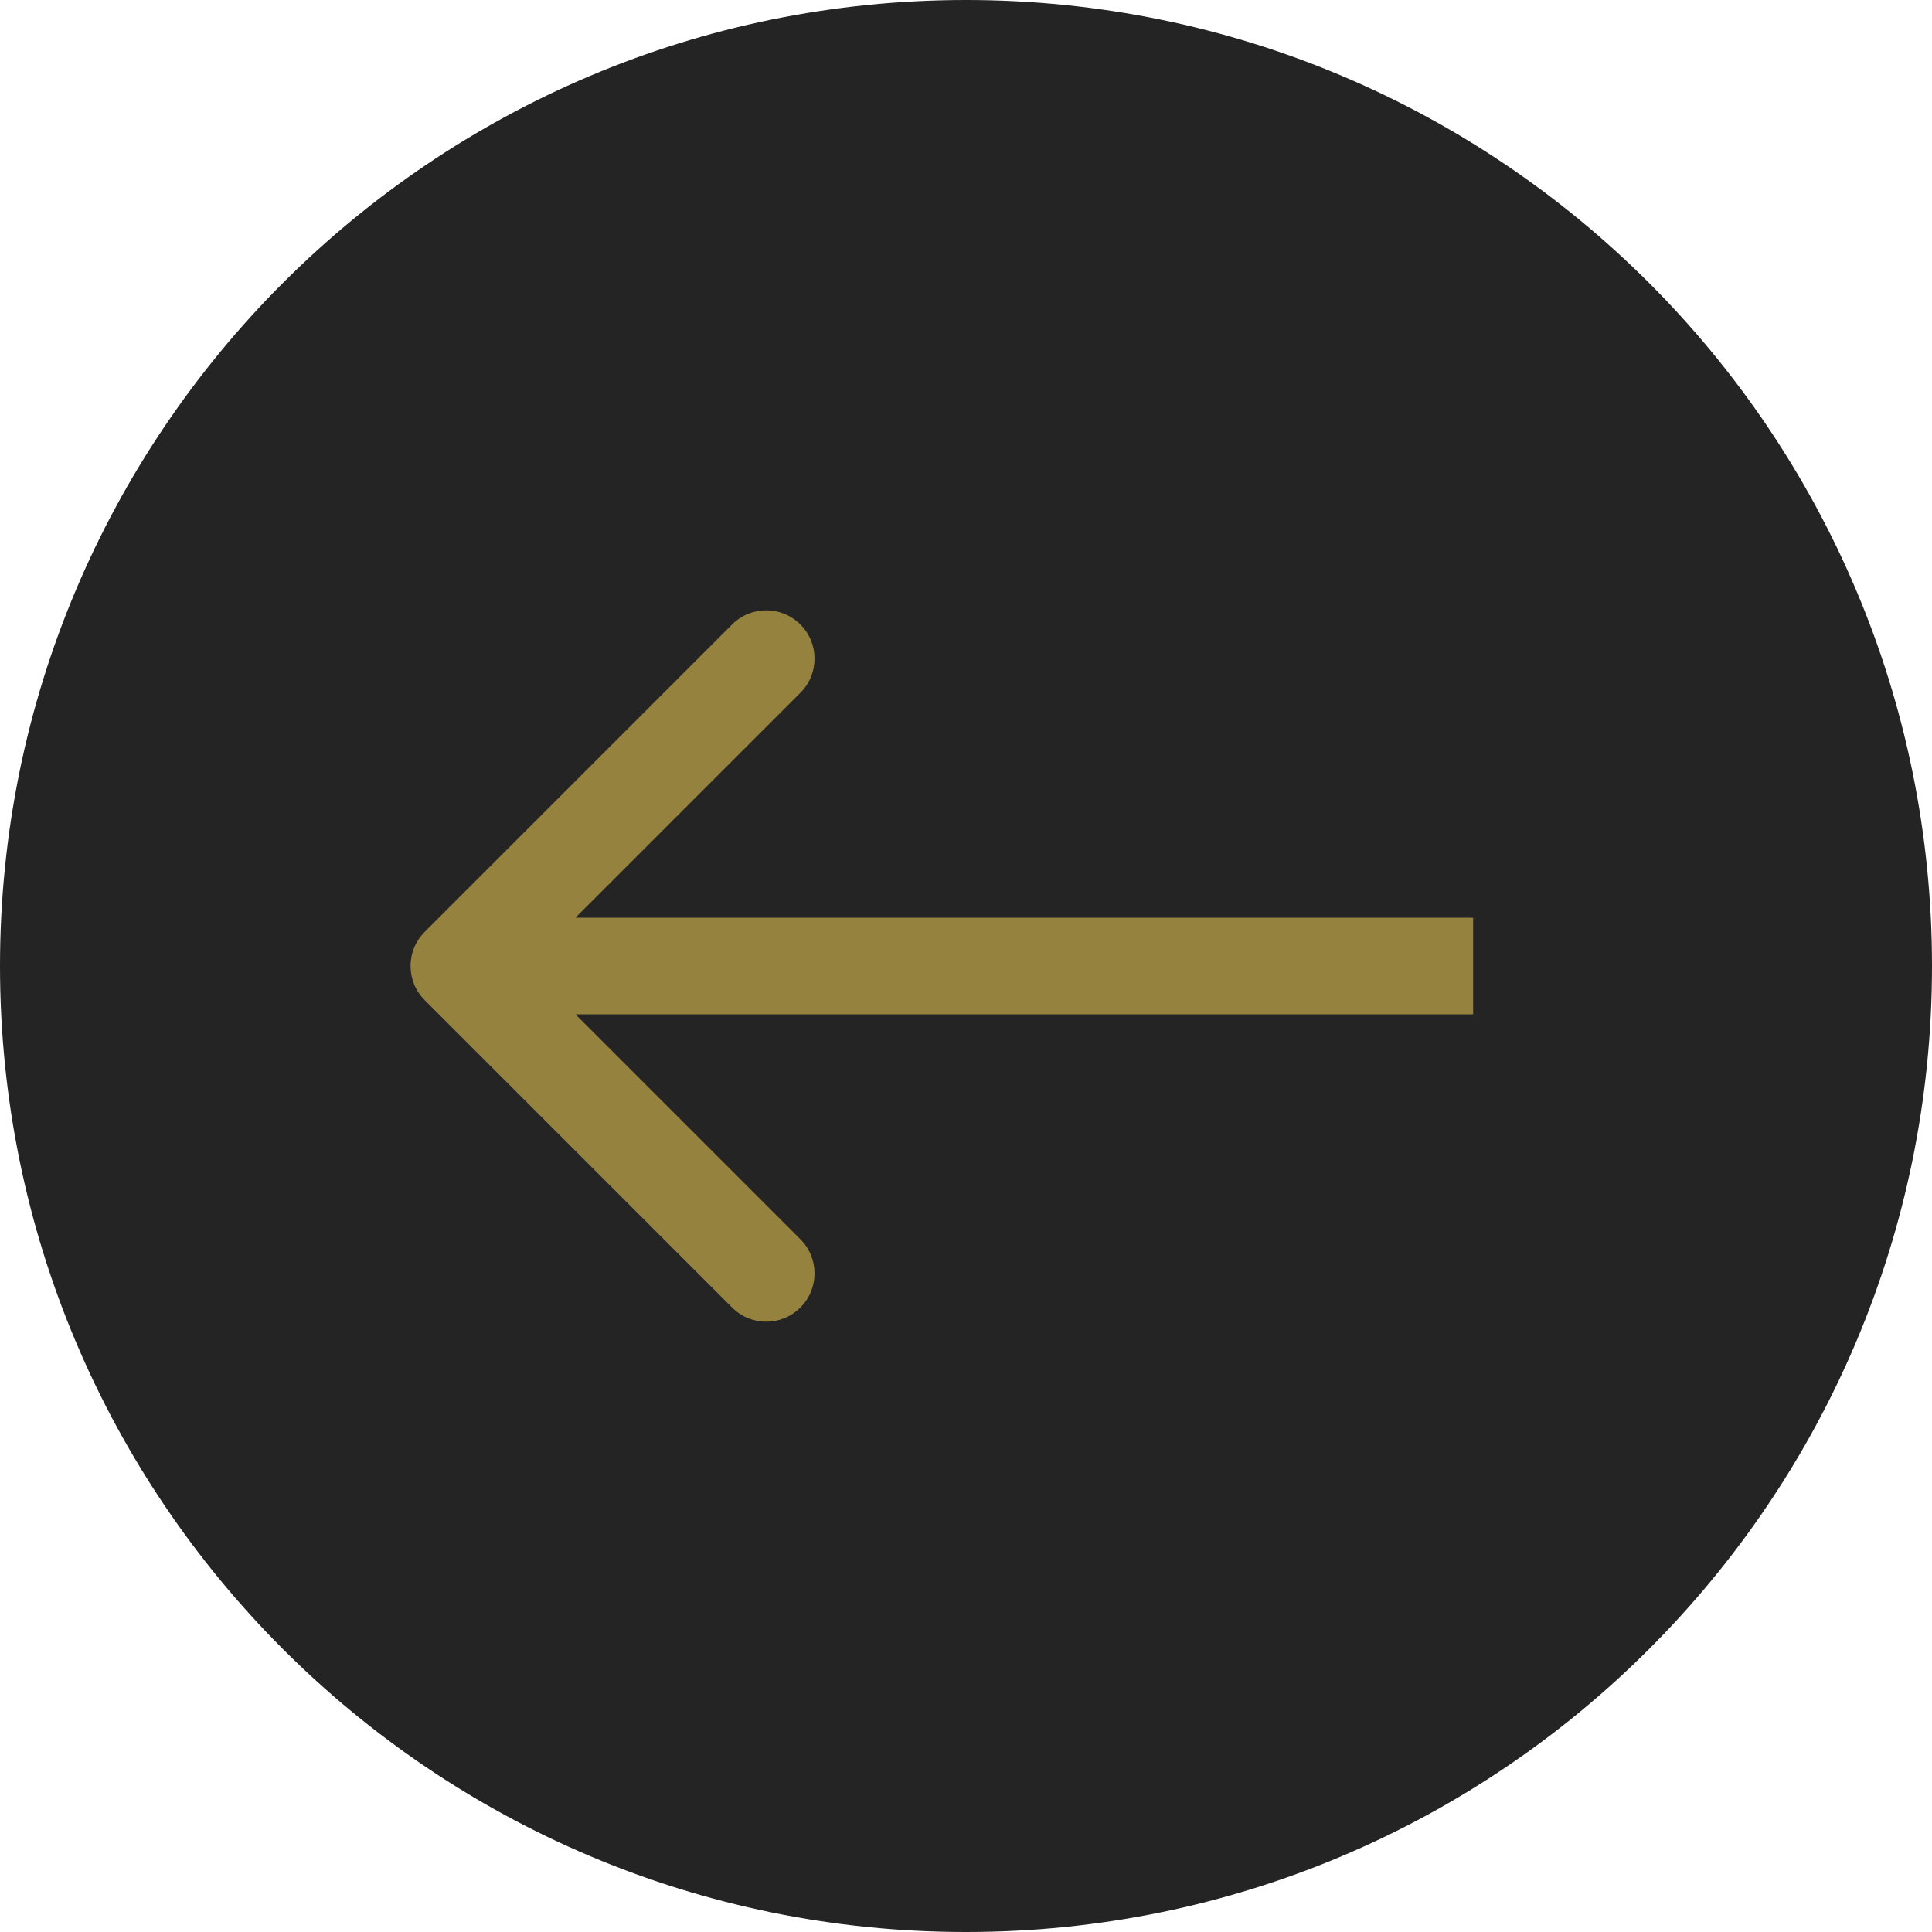
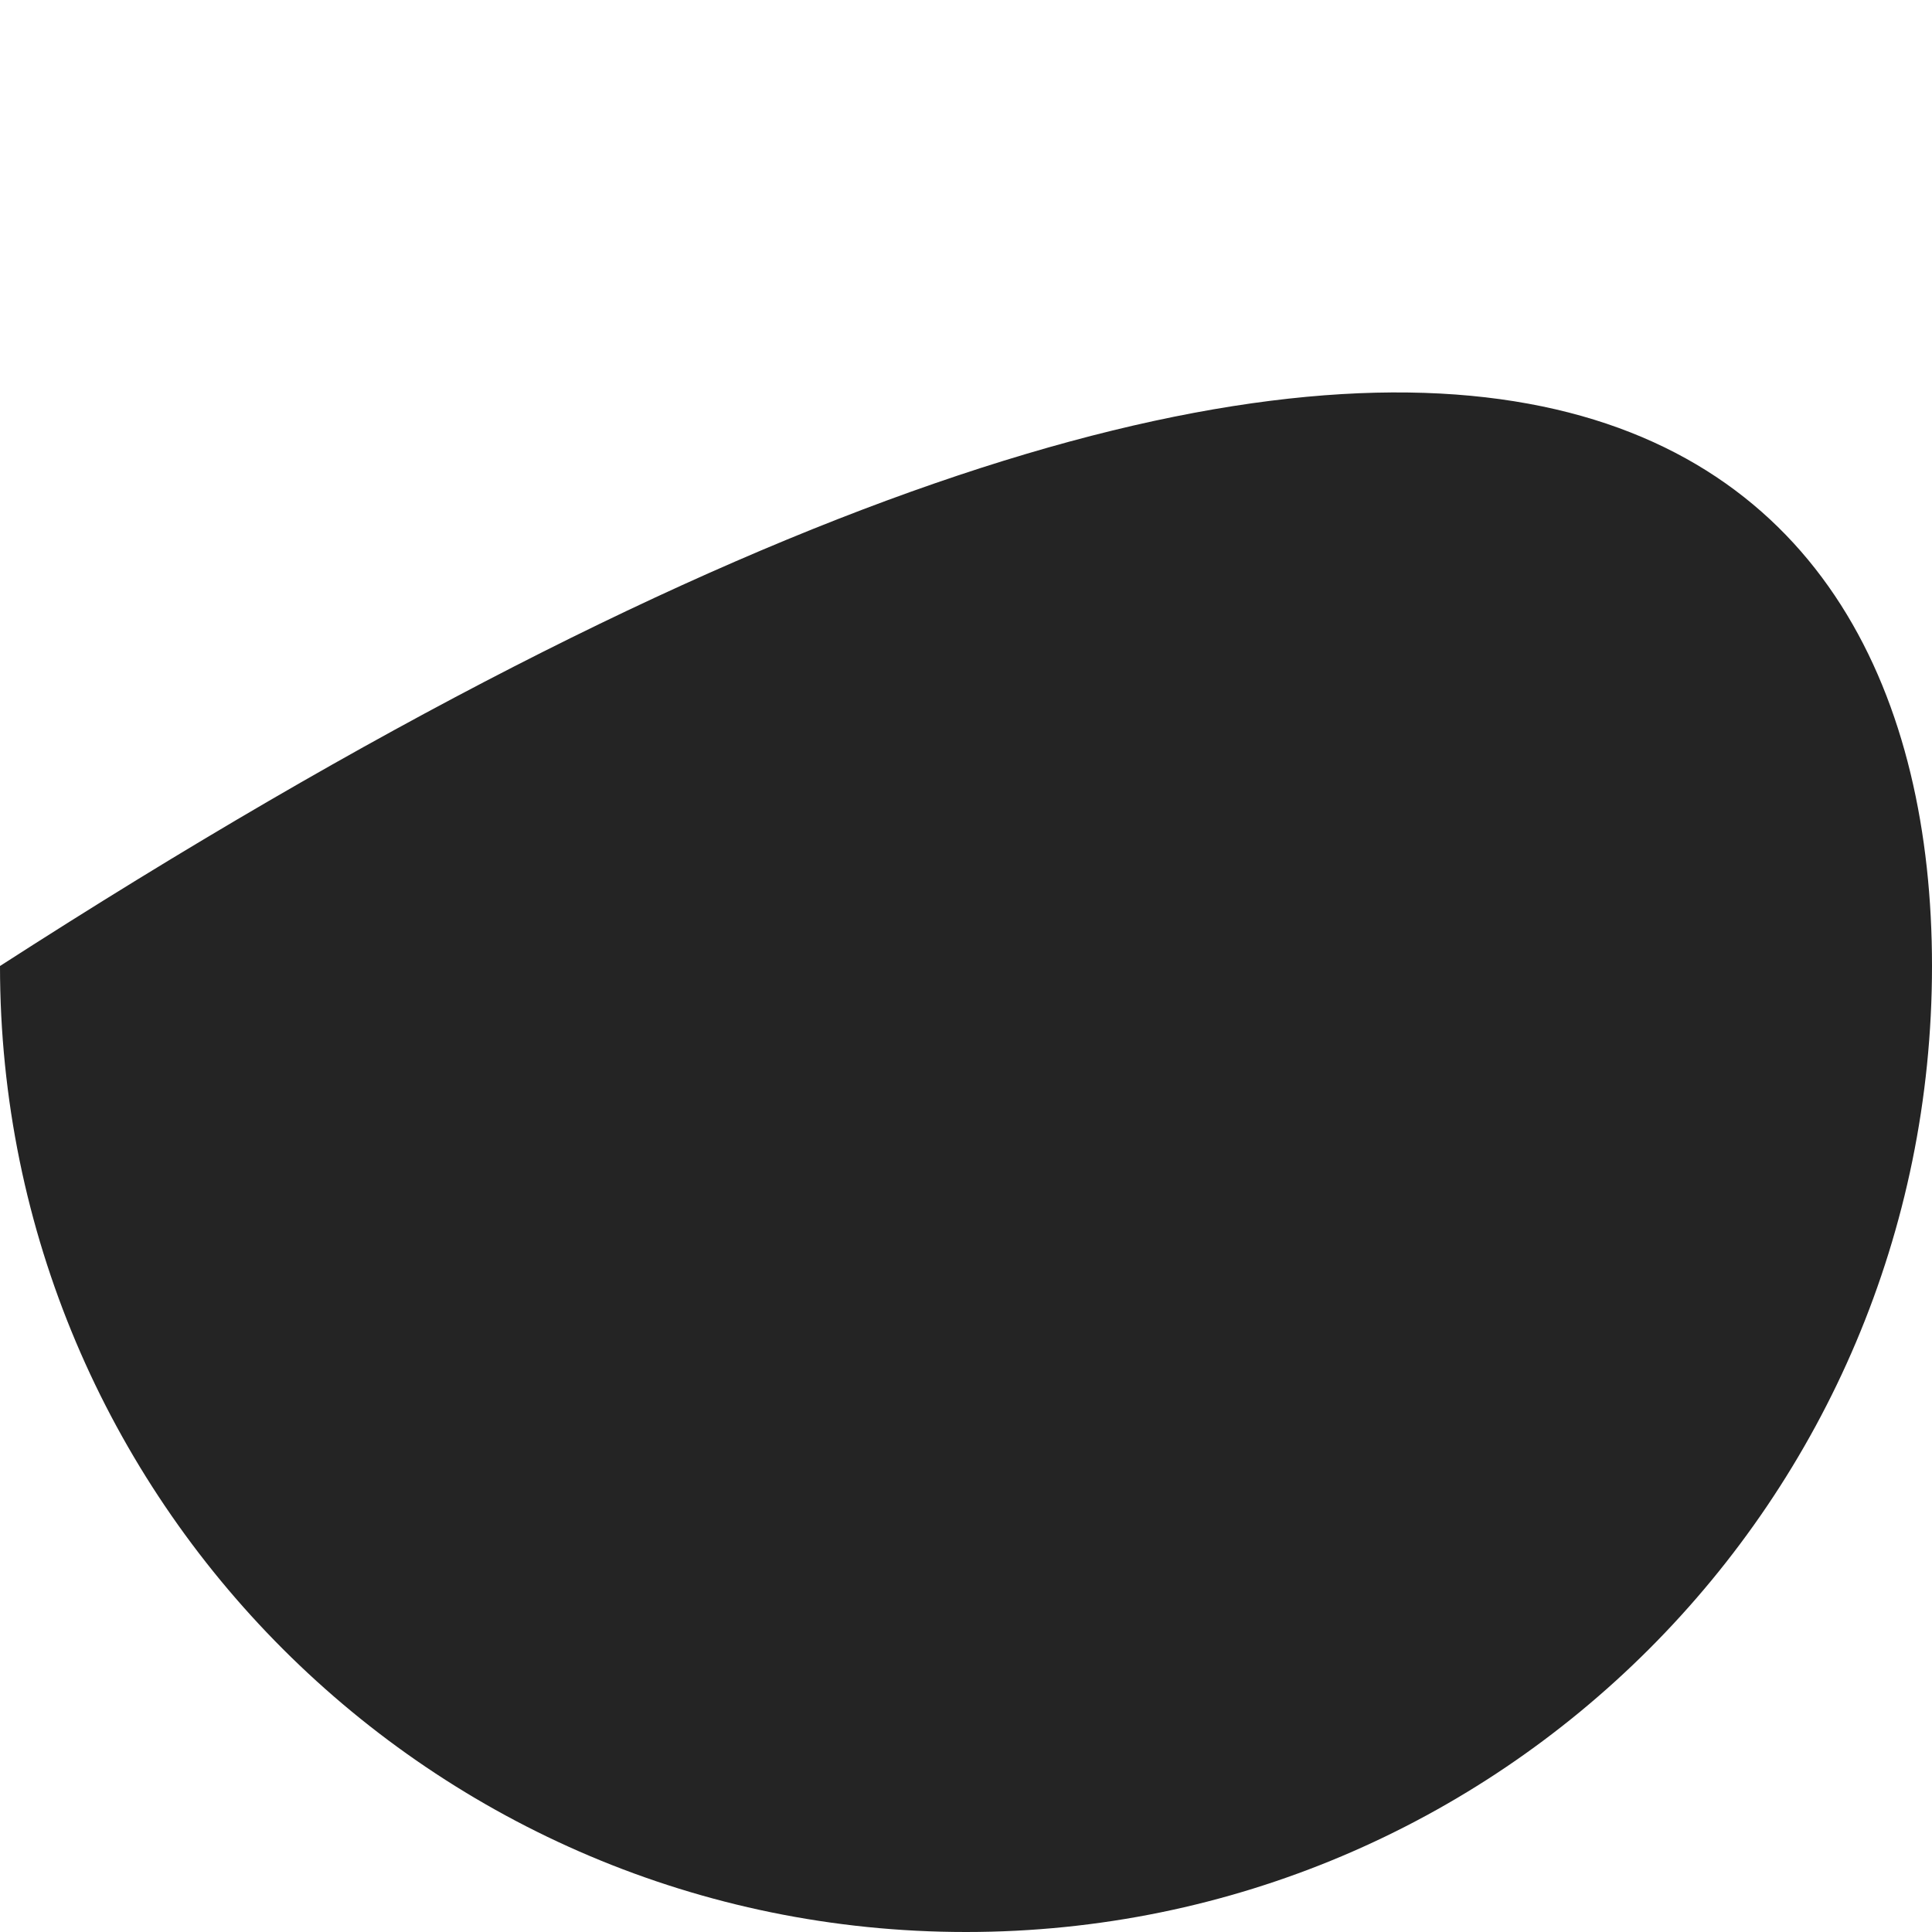
<svg xmlns="http://www.w3.org/2000/svg" width="40" height="40" viewBox="0 0 40 40" fill="none">
-   <path d="M40 20C40 31.046 31.046 40 20 40C8.954 40 0 31.046 0 20C0 8.954 8.954 0 20 0C31.046 0 40 8.954 40 20Z" fill="#242424" />
-   <path fill-rule="evenodd" clip-rule="evenodd" d="M15.157 27.071L8.793 20.707C8.402 20.317 8.402 19.683 8.793 19.293L15.157 12.929C15.547 12.538 16.18 12.538 16.571 12.929C16.962 13.319 16.962 13.953 16.571 14.343L11.914 19L30.5 19V21H11.914L16.571 25.657C16.962 26.047 16.962 26.681 16.571 27.071C16.18 27.462 15.547 27.462 15.157 27.071Z" fill="#95823E" />
+   <path d="M40 20C40 31.046 31.046 40 20 40C8.954 40 0 31.046 0 20C31.046 0 40 8.954 40 20Z" fill="#242424" />
</svg>